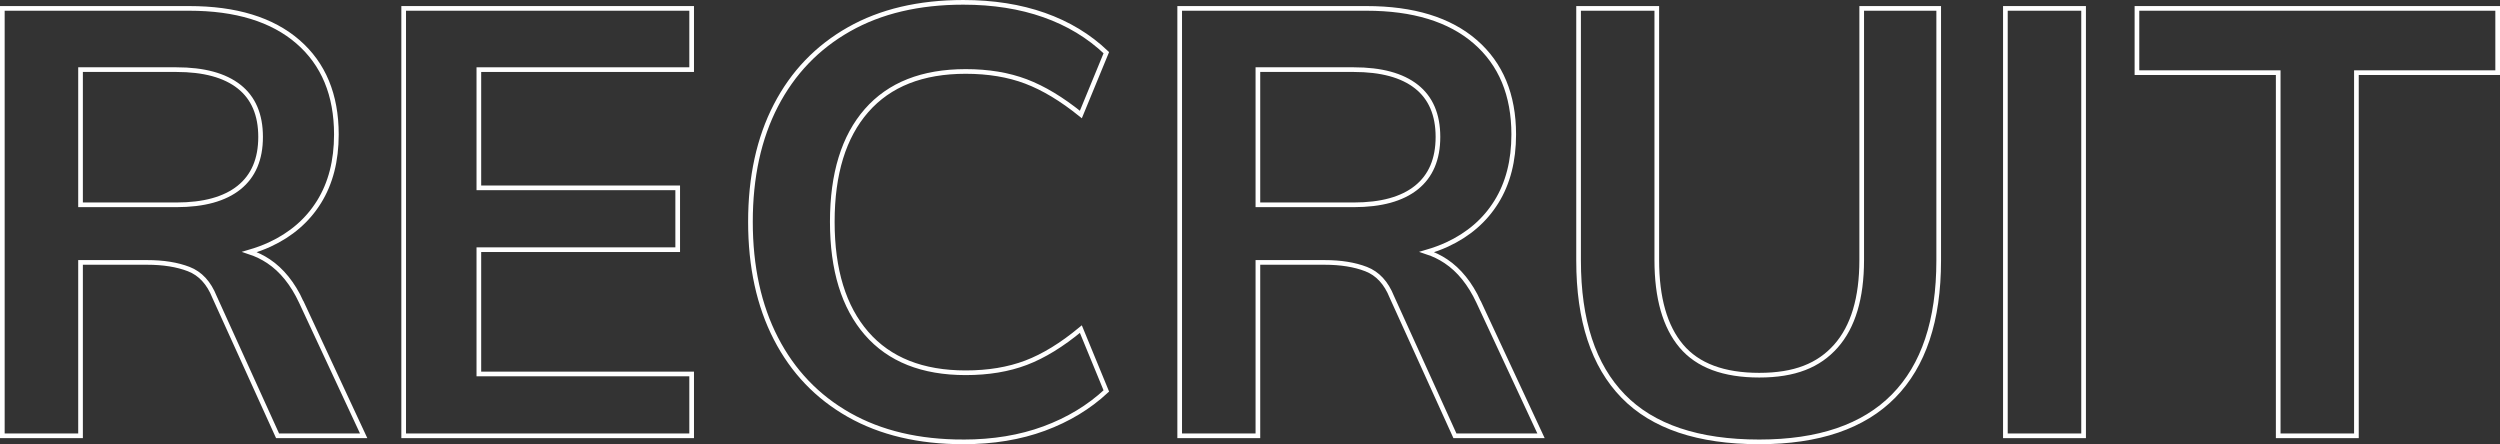
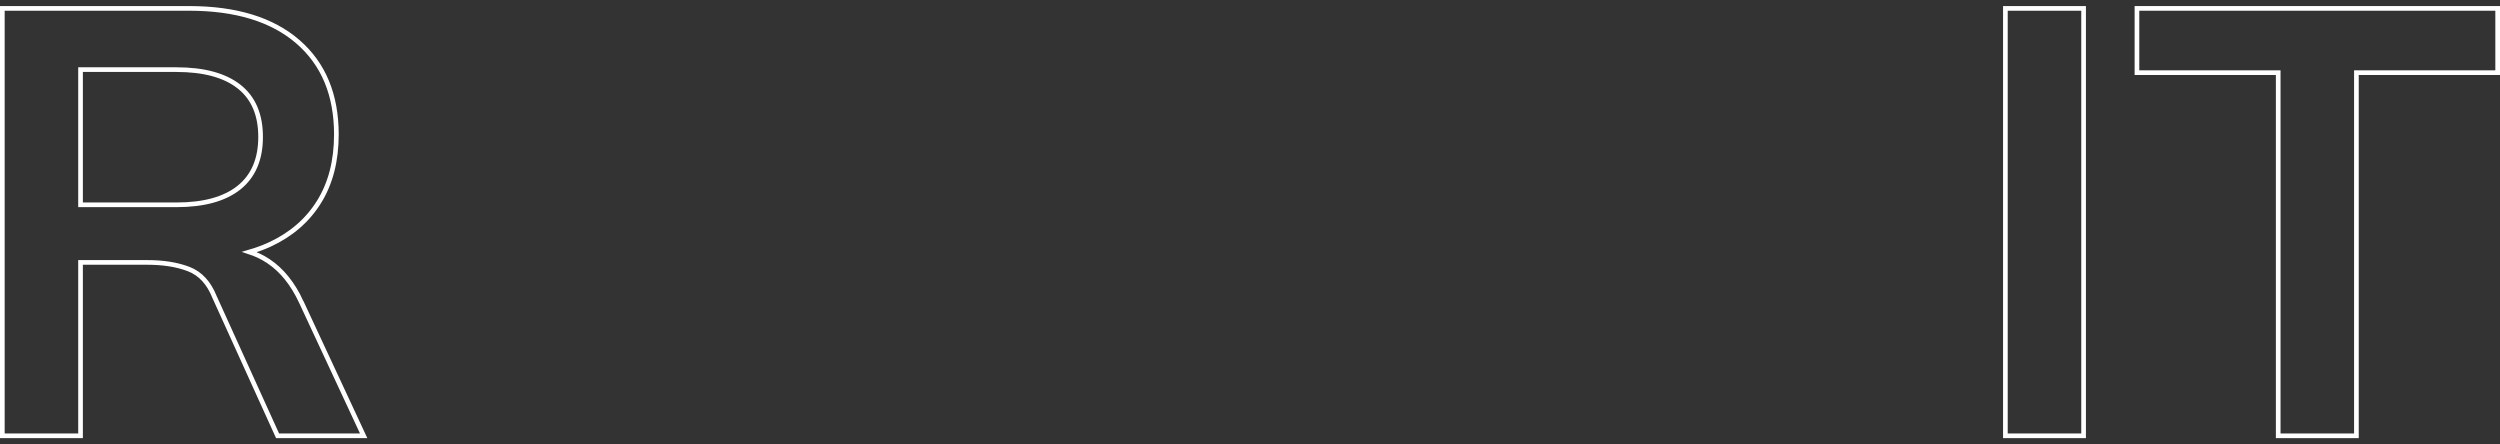
<svg xmlns="http://www.w3.org/2000/svg" id="_レイヤー_2" viewBox="0 0 1072.15 190.5">
  <rect x="0" y="0" width="1072.15" height="190.5" fill="#333333" stroke="none" />
  <defs>
    <style>.cls-1{fill:none;stroke:#fff;stroke-miterlimit:10;stroke-width:2px;}</style>
  </defs>
  <g id="_レイヤー_1-2">
    <path class="cls-1" d="M129.18,129.44c-3.64-7.8-8.32-13.61-14.04-17.42-2.55-1.7-5.27-3-8.14-3.95,3.03-.89,5.92-1.94,8.66-3.2,9.19-4.25,16.25-10.36,21.19-18.33,4.94-7.97,7.41-17.59,7.41-28.86,0-16.98-5.5-30.25-16.51-39.78-11.01-9.53-26.56-14.3-46.67-14.3H1v183.3h33.54v-74.36h28.6c6.93,0,12.87.95,17.81,2.86,4.94,1.91,8.62,5.89,11.05,11.96l27.04,59.54h36.92l-26.78-57.46ZM75.62,87.84h-41.08V29.86h41.08c11.79,0,20.75,2.43,26.91,7.28,6.15,4.85,9.23,12.05,9.23,21.58s-3.08,16.77-9.23,21.71c-6.16,4.94-15.12,7.41-26.91,7.41Z" />
-     <path class="cls-1" d="M173.12,186.9V3.6h123.5v26.26h-91.26v50.7h85.28v26.52h-85.28v53.3h91.26v26.52h-123.5Z" />
-     <path class="cls-1" d="M413.1,189.5c-19.07,0-35.4-3.86-49.01-11.57-13.61-7.71-24.05-18.63-31.33-32.76-7.28-14.13-10.92-30.81-10.92-50.05s3.64-35.88,10.92-49.92c7.28-14.04,17.72-24.92,31.33-32.63,13.61-7.71,29.94-11.57,49.01-11.57,12.83,0,24.4,1.82,34.71,5.46,10.31,3.64,19.2,9.01,26.65,16.12l-10.92,26.52c-8.15-6.59-15.99-11.31-23.53-14.17-7.54-2.86-16.16-4.29-25.87-4.29-18.55,0-32.72,5.59-42.51,16.77-9.79,11.18-14.69,27.08-14.69,47.71s4.9,36.57,14.69,47.84c9.79,11.27,23.96,16.9,42.51,16.9,9.71,0,18.33-1.43,25.87-4.29,7.54-2.86,15.38-7.67,23.53-14.43l10.92,26.52c-7.45,6.94-16.34,12.31-26.65,16.12-10.32,3.81-21.88,5.72-34.71,5.72Z" />
-     <path class="cls-1" d="M634.1,129.44c-3.64-7.8-8.32-13.61-14.04-17.42-2.55-1.7-5.27-3-8.14-3.95,3.03-.89,5.92-1.94,8.66-3.2,9.19-4.25,16.25-10.36,21.19-18.33,4.94-7.97,7.41-17.59,7.41-28.86,0-16.98-5.51-30.25-16.51-39.78-11.01-9.53-26.56-14.3-46.67-14.3h-80.08v183.3h33.54v-74.36h28.6c6.93,0,12.87.95,17.81,2.86,4.94,1.91,8.62,5.89,11.05,11.96l27.04,59.54h36.92l-26.78-57.46ZM580.54,87.84h-41.08V29.86h41.08c11.79,0,20.76,2.43,26.91,7.28,6.15,4.85,9.23,12.05,9.23,21.58s-3.08,16.77-9.23,21.71c-6.15,4.94-15.12,7.41-26.91,7.41Z" />
-     <path class="cls-1" d="M754.47,189.5c-26.17,0-45.63-6.54-58.37-19.63-12.74-13.09-19.11-32.46-19.11-58.11V3.6h33.54v107.9c0,16.29,3.51,28.6,10.53,36.92s18.16,12.48,33.41,12.48,25.52-4.16,32.89-12.48c7.37-8.32,11.05-20.63,11.05-36.92V3.6h33.02v108.16c0,25.65-6.46,45.02-19.37,58.11-12.91,13.09-32.11,19.63-57.59,19.63Z" />
-     <path class="cls-1" d="M860.03,186.9V3.6h33.54v183.3h-33.54Z" />
+     <path class="cls-1" d="M860.03,186.9V3.6h33.54v183.3Z" />
    <path class="cls-1" d="M977.03,186.9V31.16h-60.58V3.6h154.7v27.56h-60.58v155.74h-33.54Z" />
  </g>
</svg>